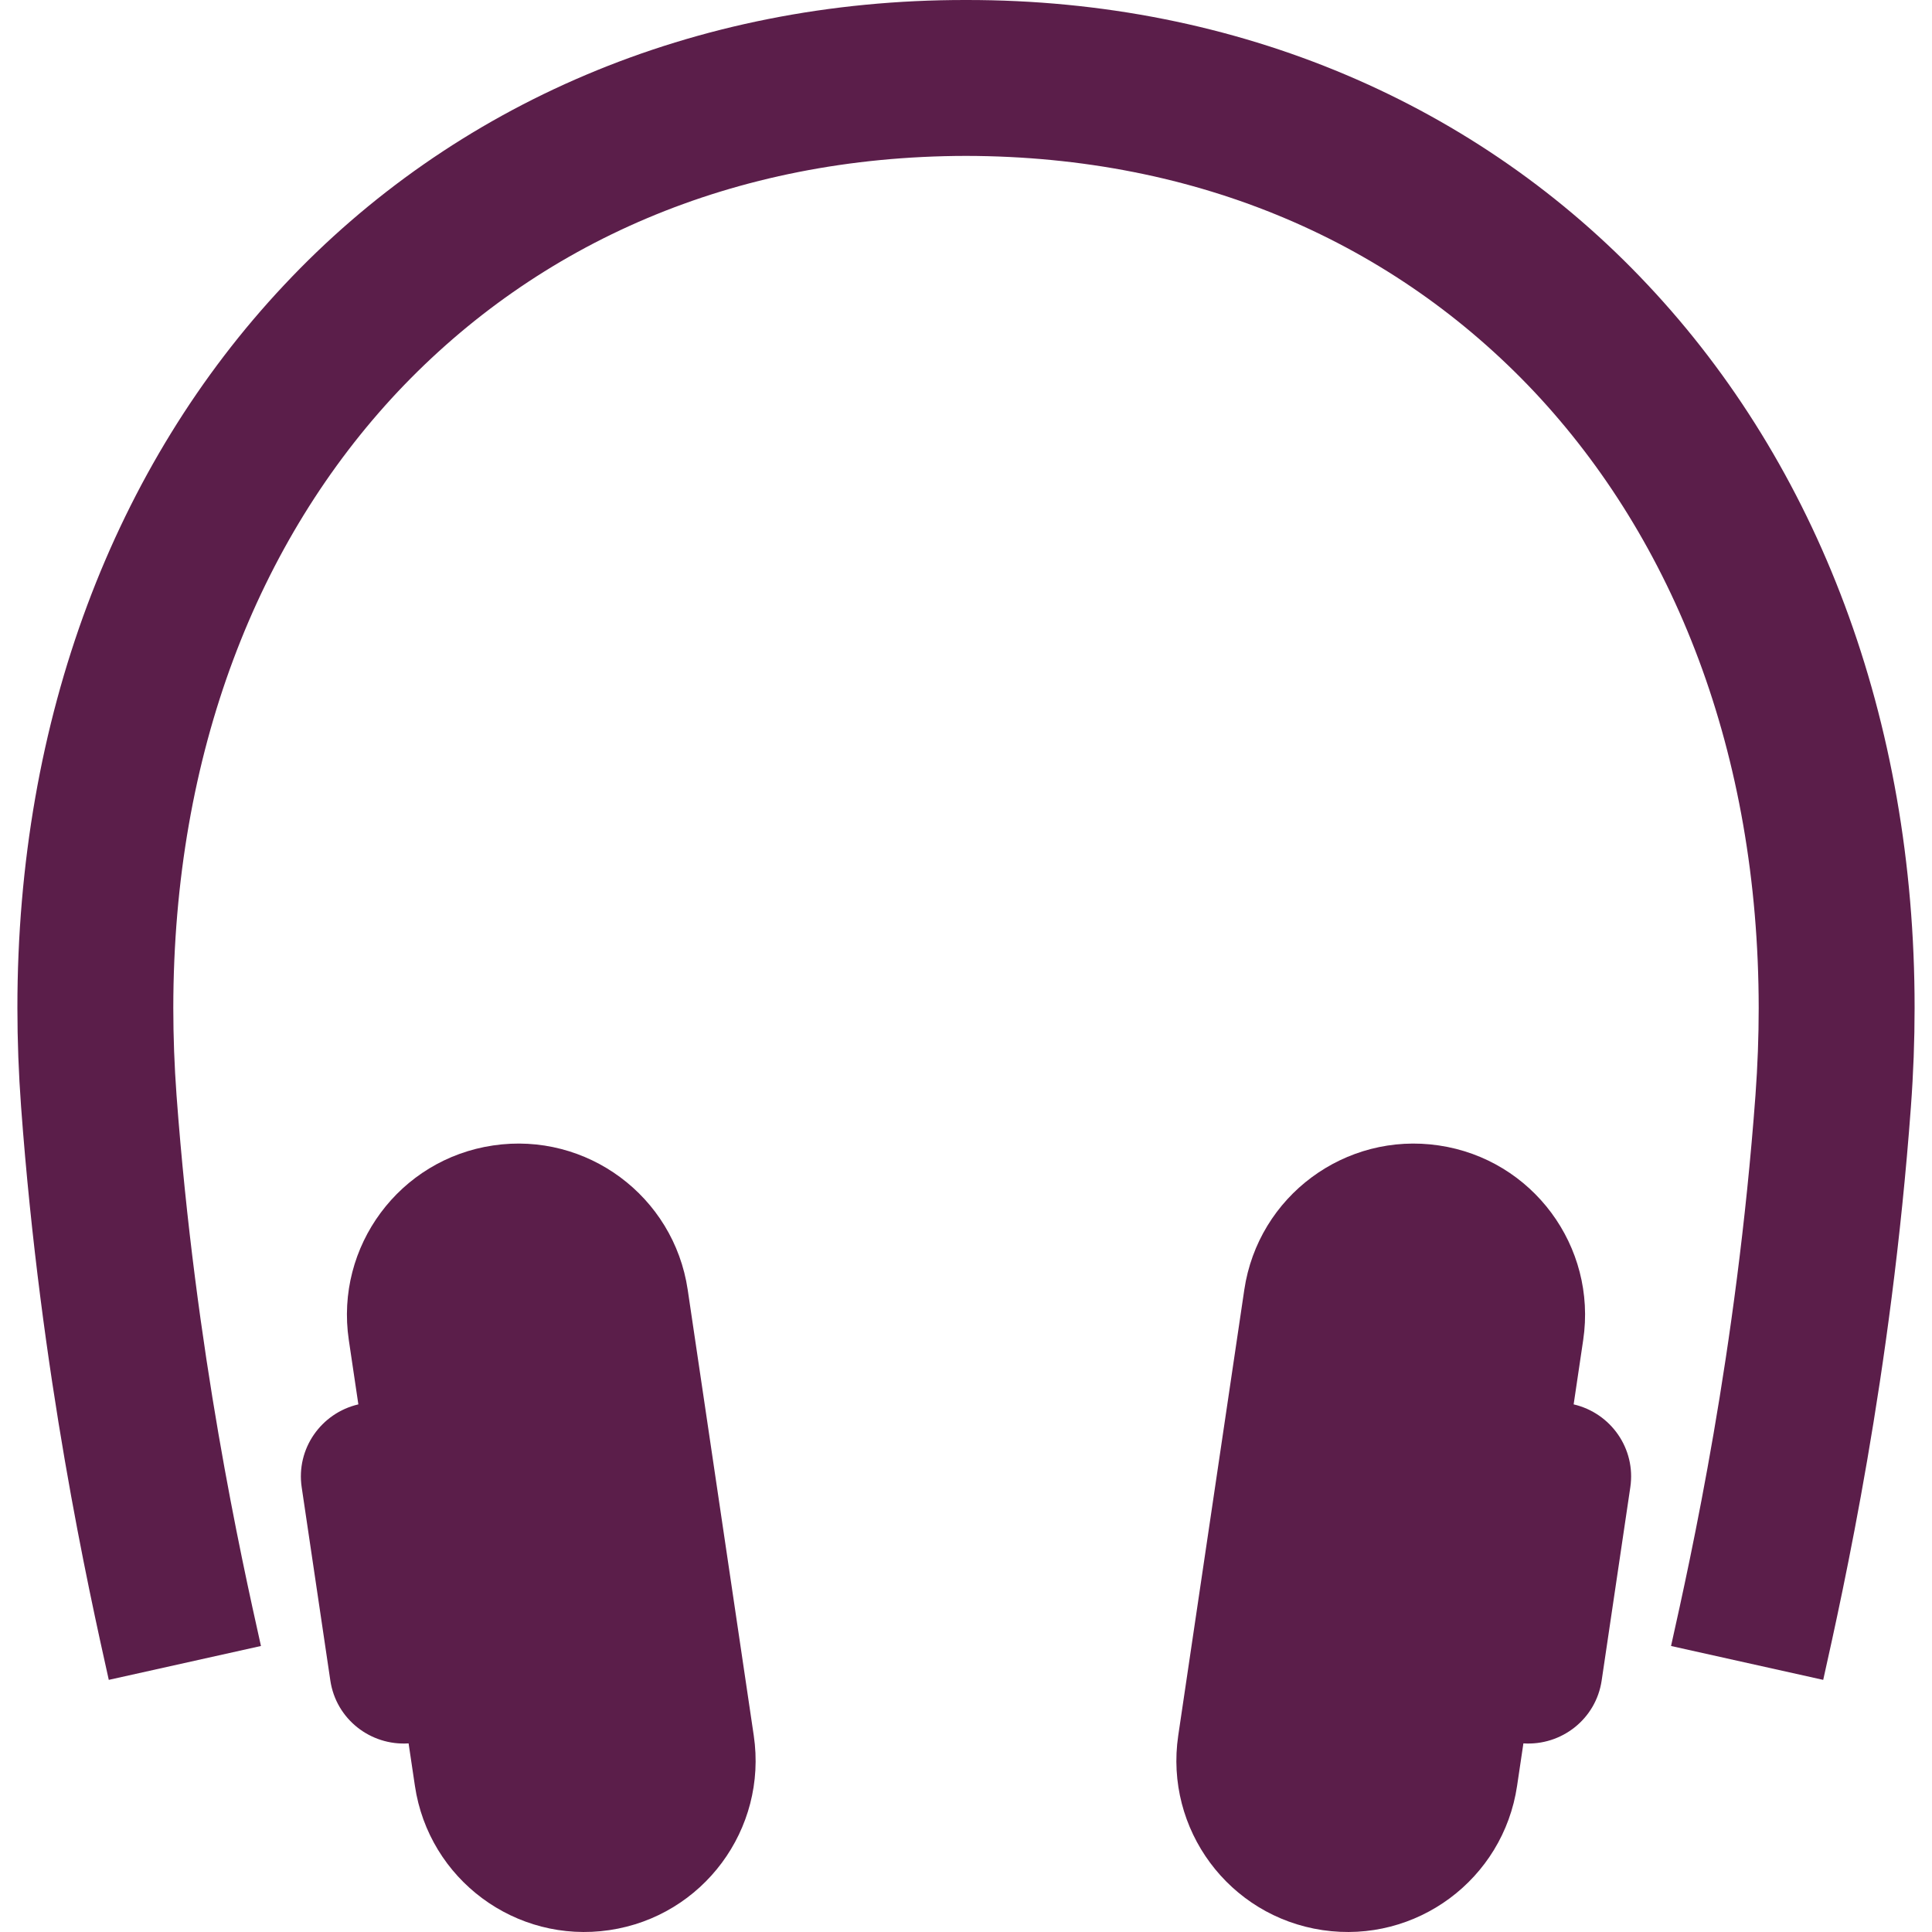
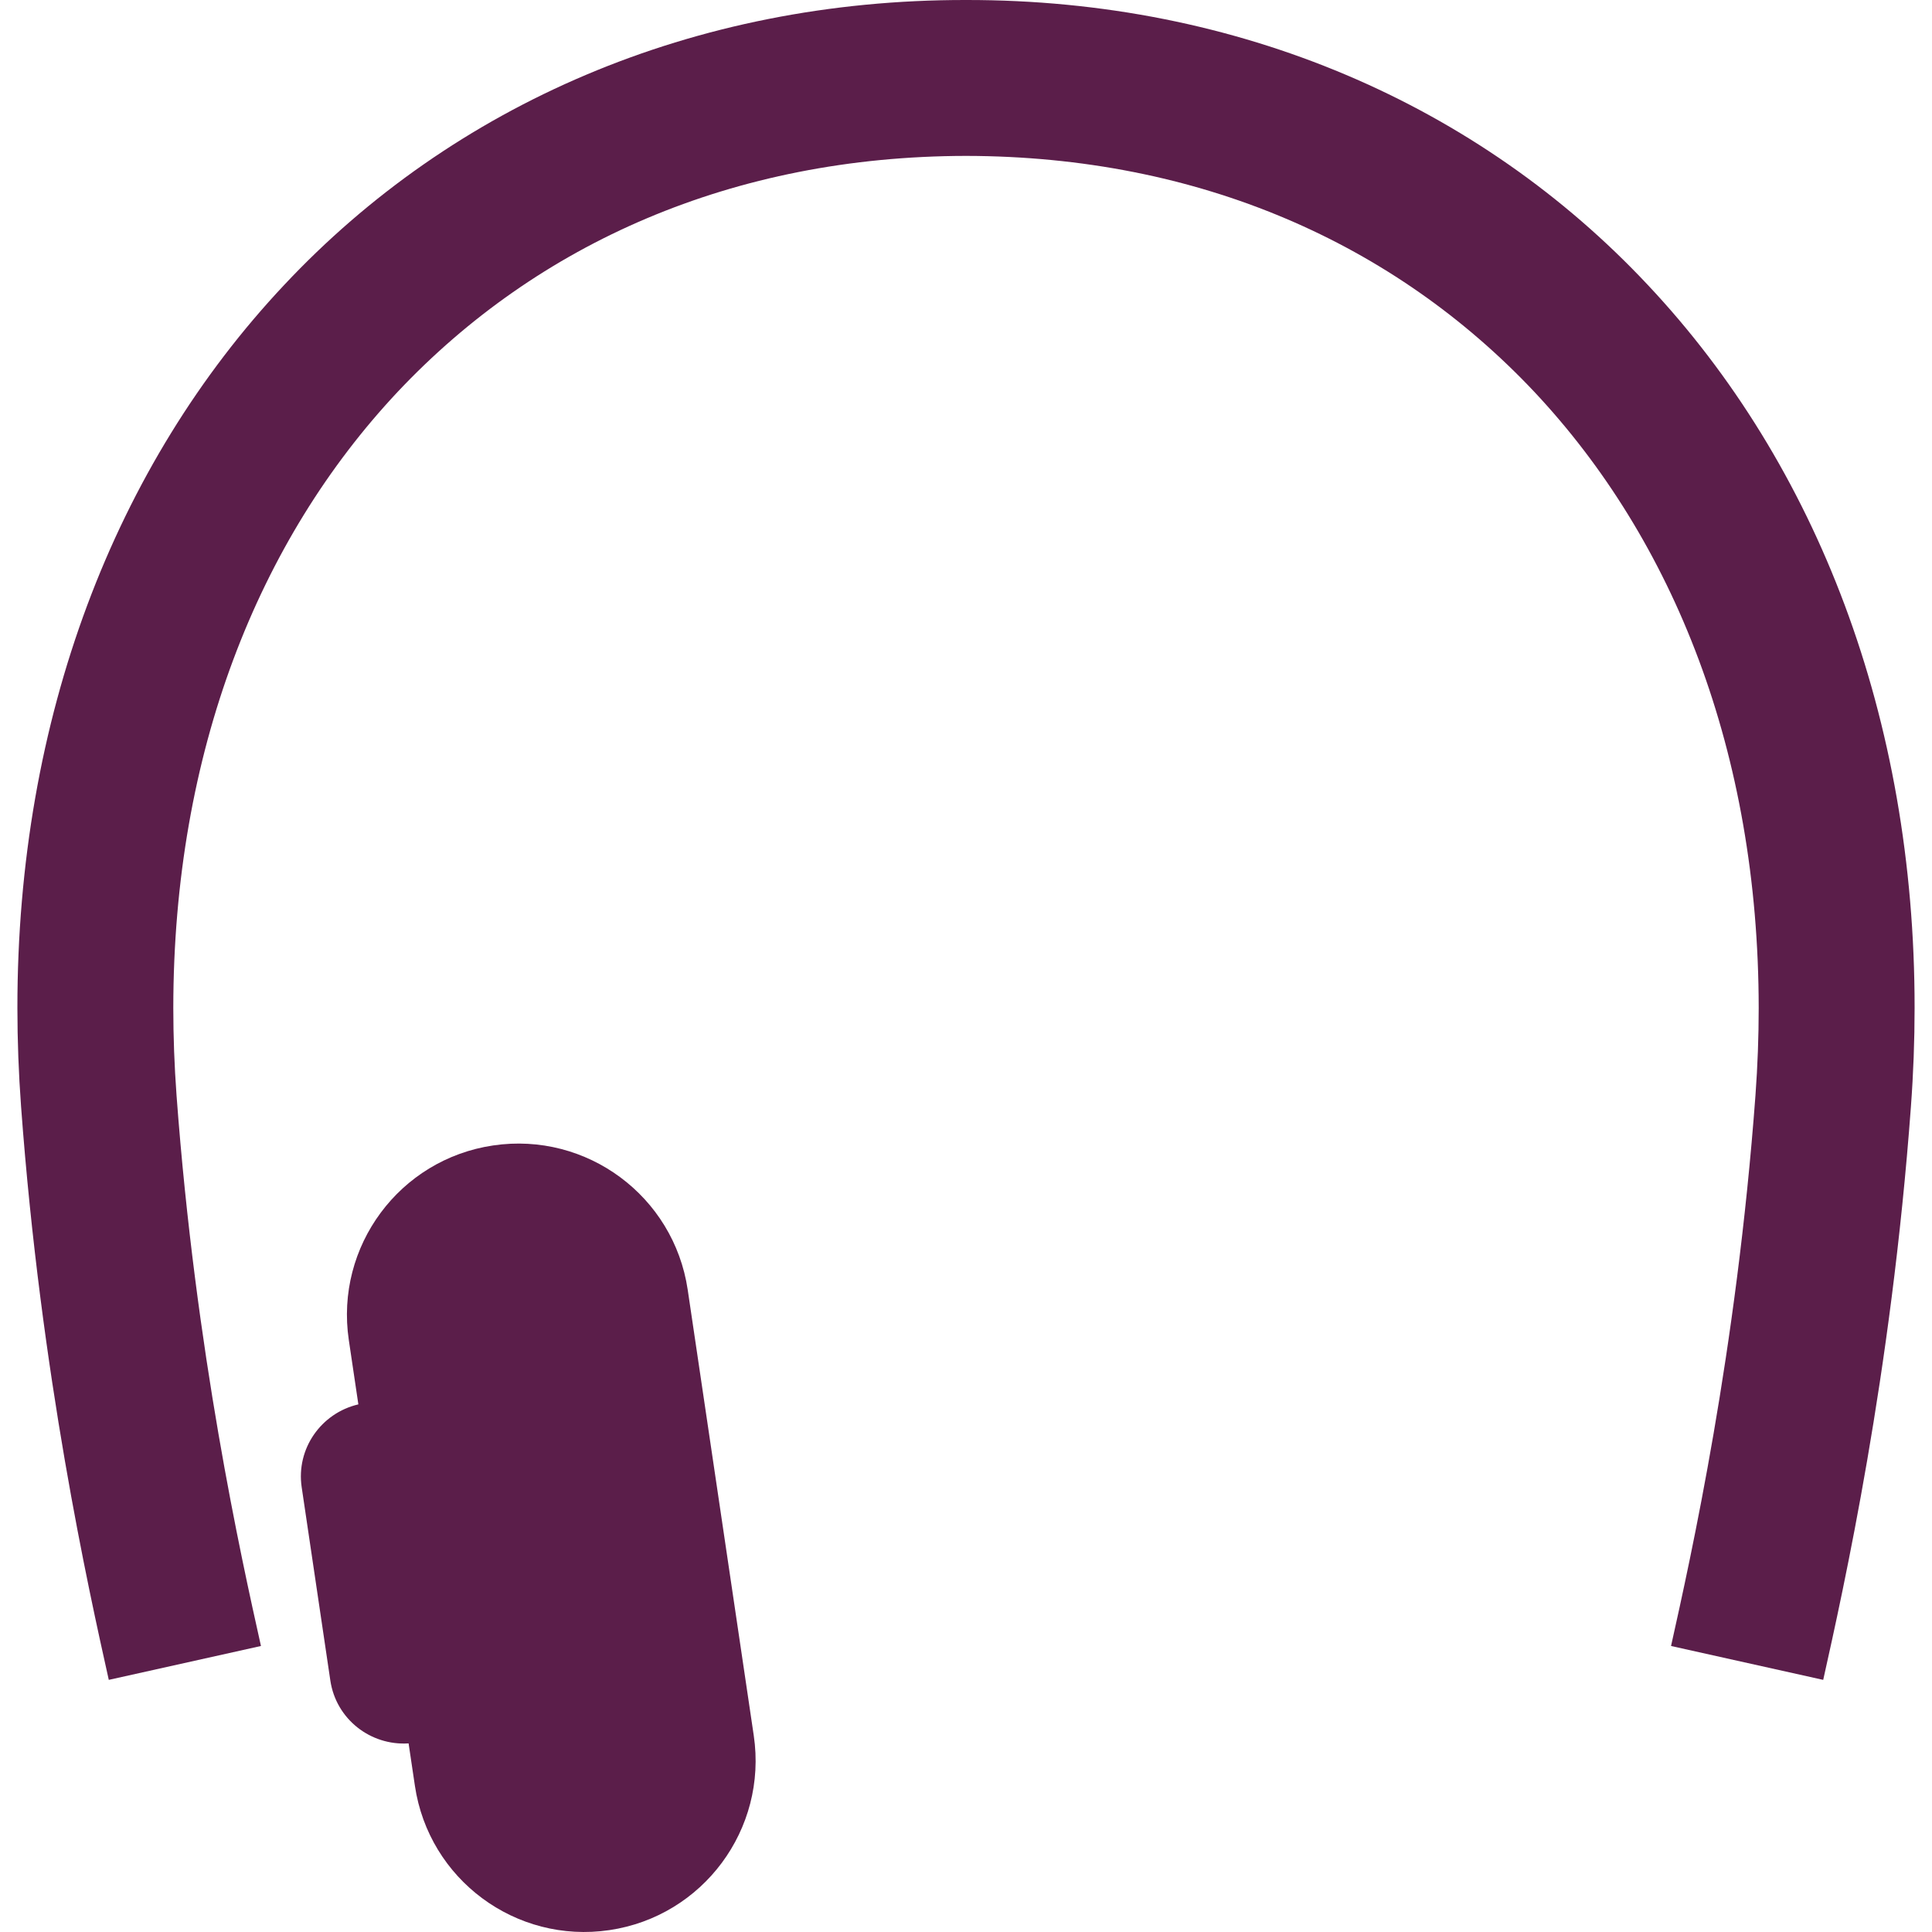
<svg xmlns="http://www.w3.org/2000/svg" height="800px" width="800px" version="1.1" id="_x32_" viewBox="0 0 512 512" xml:space="preserve">
  <style type="text/css">
	.st0{fill:#5b1e4a;}
</style>
  <g>
    <path class="st0" d="M182.248,341.784c-3.692-24.802-26.77-41.91-51.562-38.228c-24.793,3.652-41.93,26.75-38.25,51.553   l2.533,17.066c-9.875,2.3-16.532,11.751-15.019,21.959l7.594,51.229c1.513,10.198,10.621,17.309,20.738,16.653l1.674,11.247   c3.672,24.803,26.74,41.92,51.552,38.239c24.793-3.672,41.911-26.74,38.249-51.552L182.248,341.784z" />
-     <path class="st0" d="M417.033,372.175l2.532-17.066c3.682-24.803-13.455-47.901-38.248-51.553   c-24.793-3.681-47.872,13.426-51.563,38.228l-17.51,118.165c-3.662,24.812,13.455,47.88,38.248,51.552   c24.814,3.681,47.882-13.436,51.552-38.239l1.674-11.247c10.117,0.656,19.226-6.456,20.739-16.653l7.594-51.229   C433.565,383.926,426.908,374.475,417.033,372.175z" />
    <path class="st0" d="M436.702,75.529C391.927,27.769,328.281-0.091,256,0C183.72-0.091,120.073,27.769,75.3,75.529   c-44.856,47.7-70.728,114.735-70.688,191.595c0,8.604,0.323,17.339,0.978,26.185c5.246,71.302,17.914,127.968,23.239,151.874   l40.326-8.978c-5.245-23.542-17.328-77.747-22.372-145.943c-0.574-7.846-0.857-15.563-0.857-23.138   c0.04-67.721,22.493-123.914,59.481-163.302C142.485,64.484,194.19,41.406,256,41.315c61.801,0.091,113.514,23.17,150.593,62.507   c36.987,39.387,59.44,95.58,59.48,163.302c0,7.575-0.282,15.292-0.857,23.148c-5.042,68.186-17.127,122.391-22.372,145.933   l40.326,8.978c5.326-23.906,17.995-80.572,23.24-151.874c0.656-8.857,0.978-17.582,0.978-26.185   C507.429,190.263,481.557,123.228,436.702,75.529z" />
  </g>
</svg>